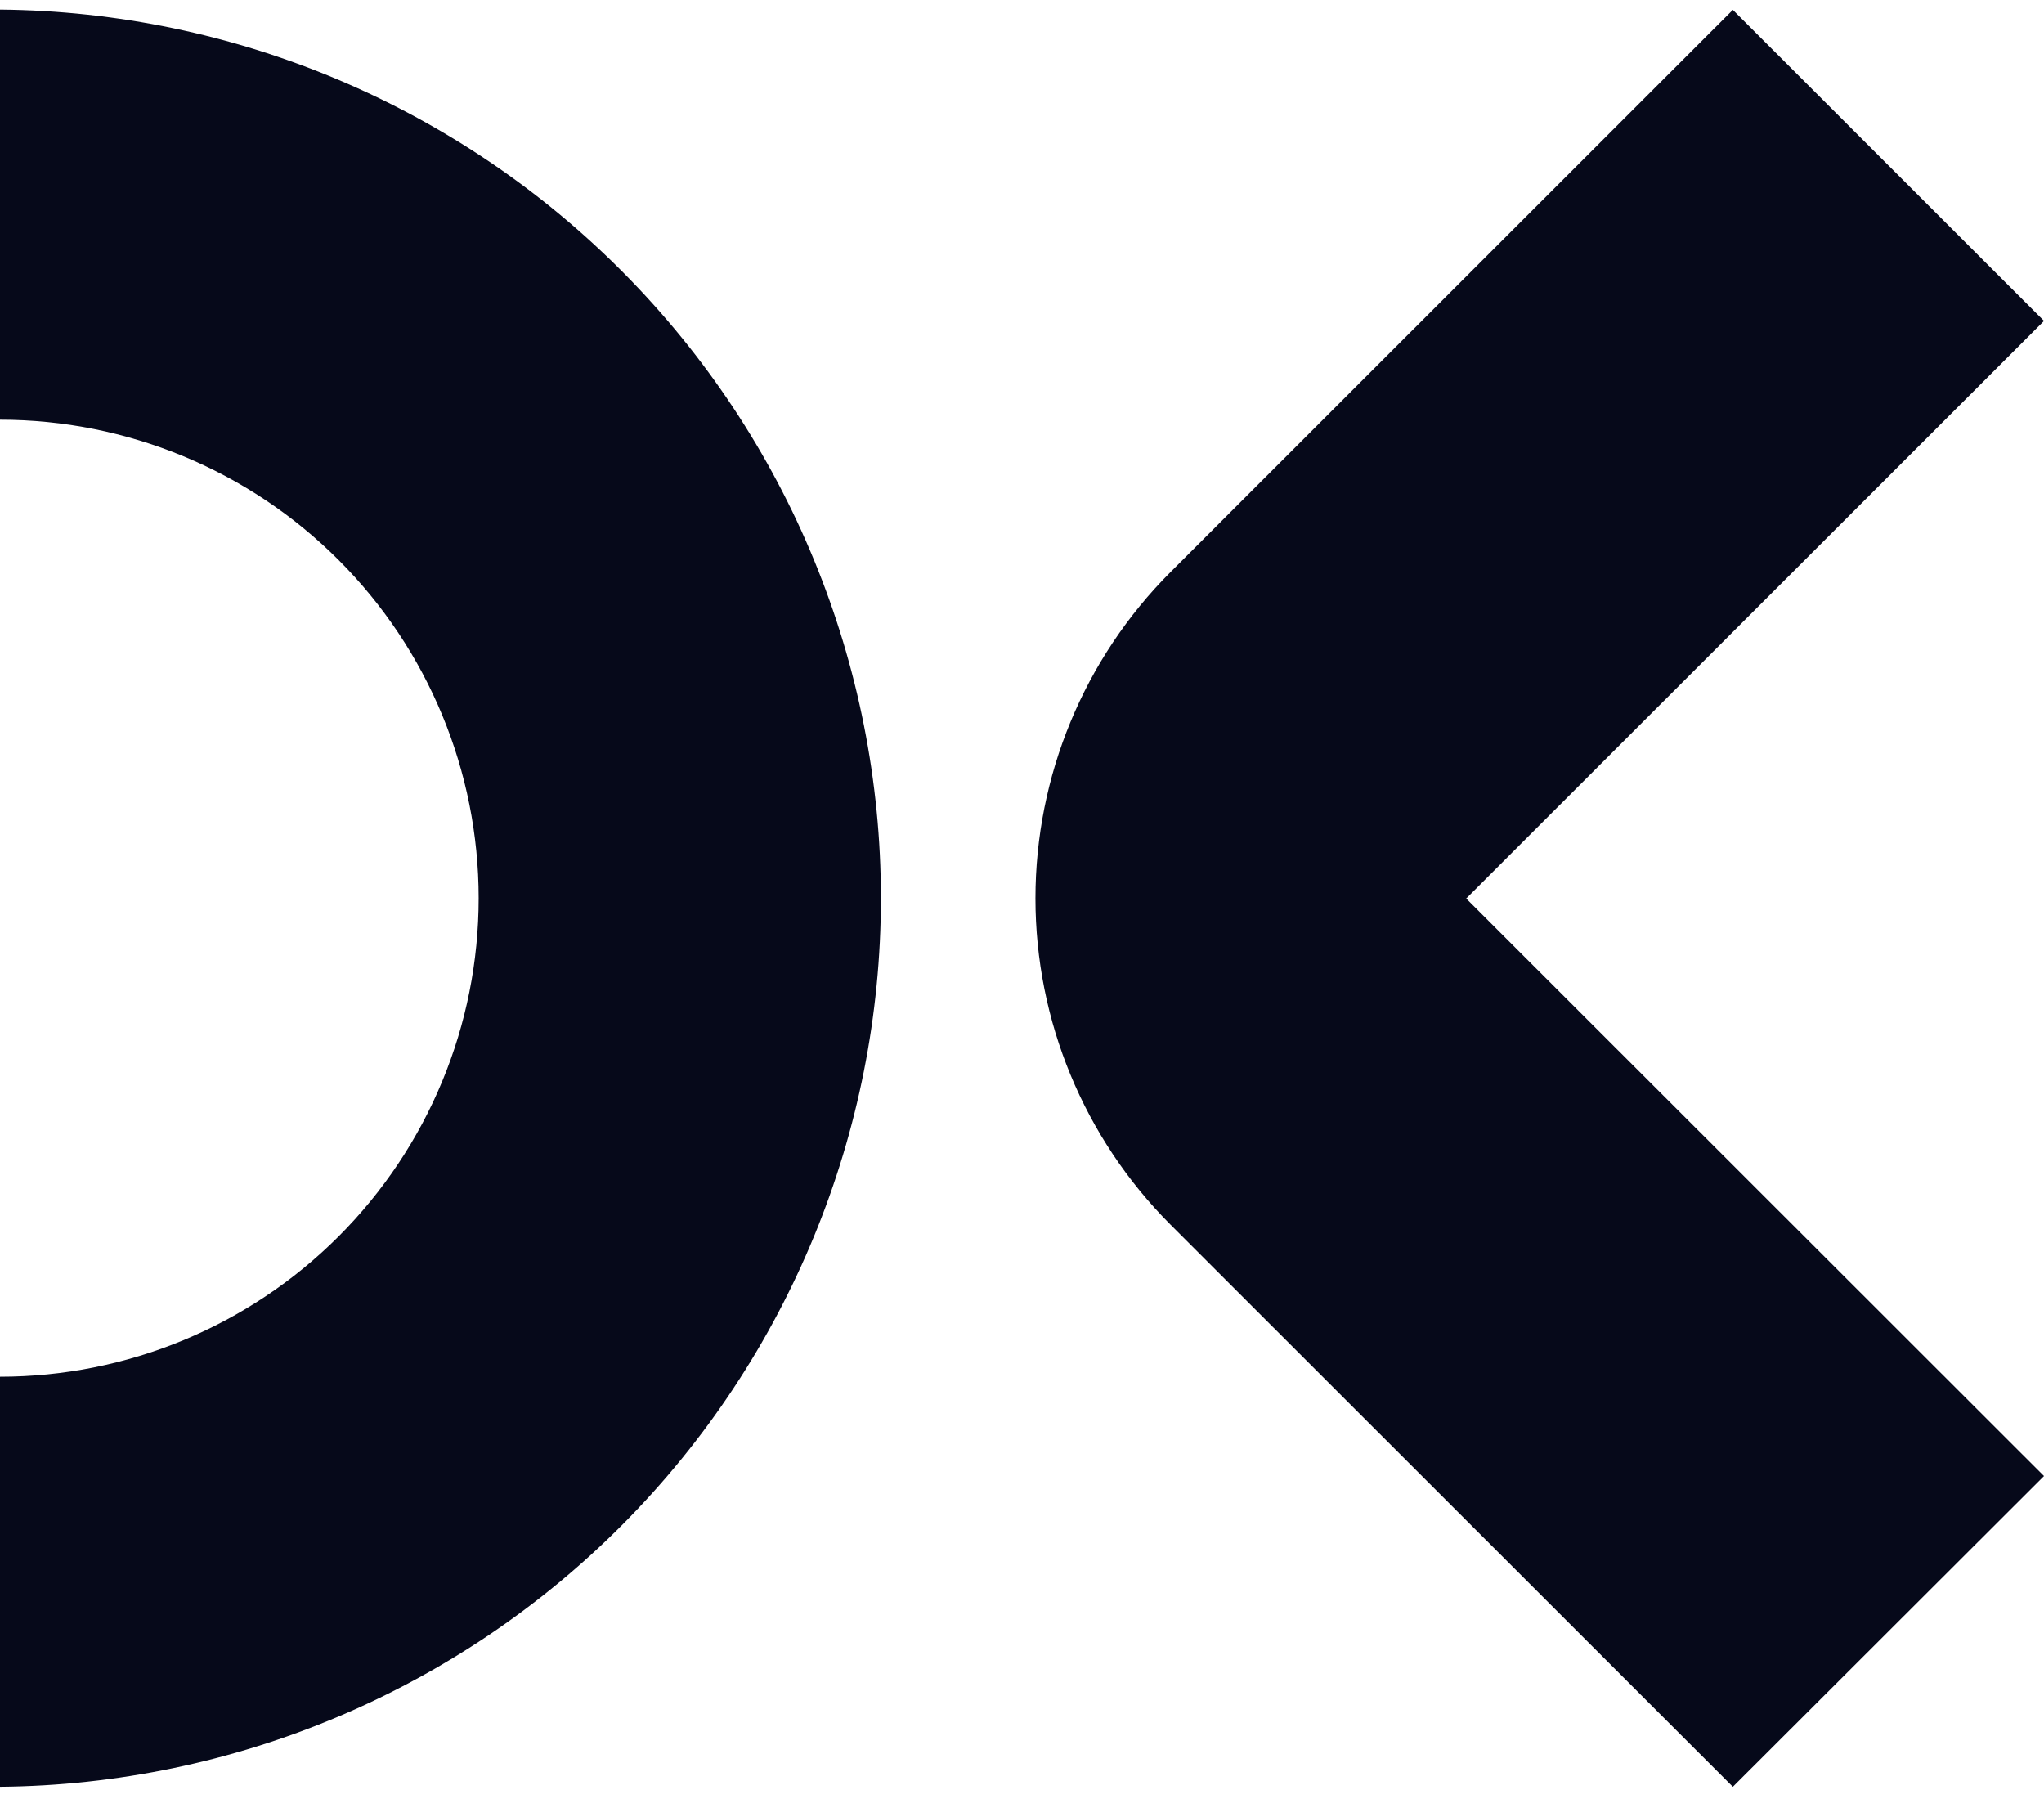
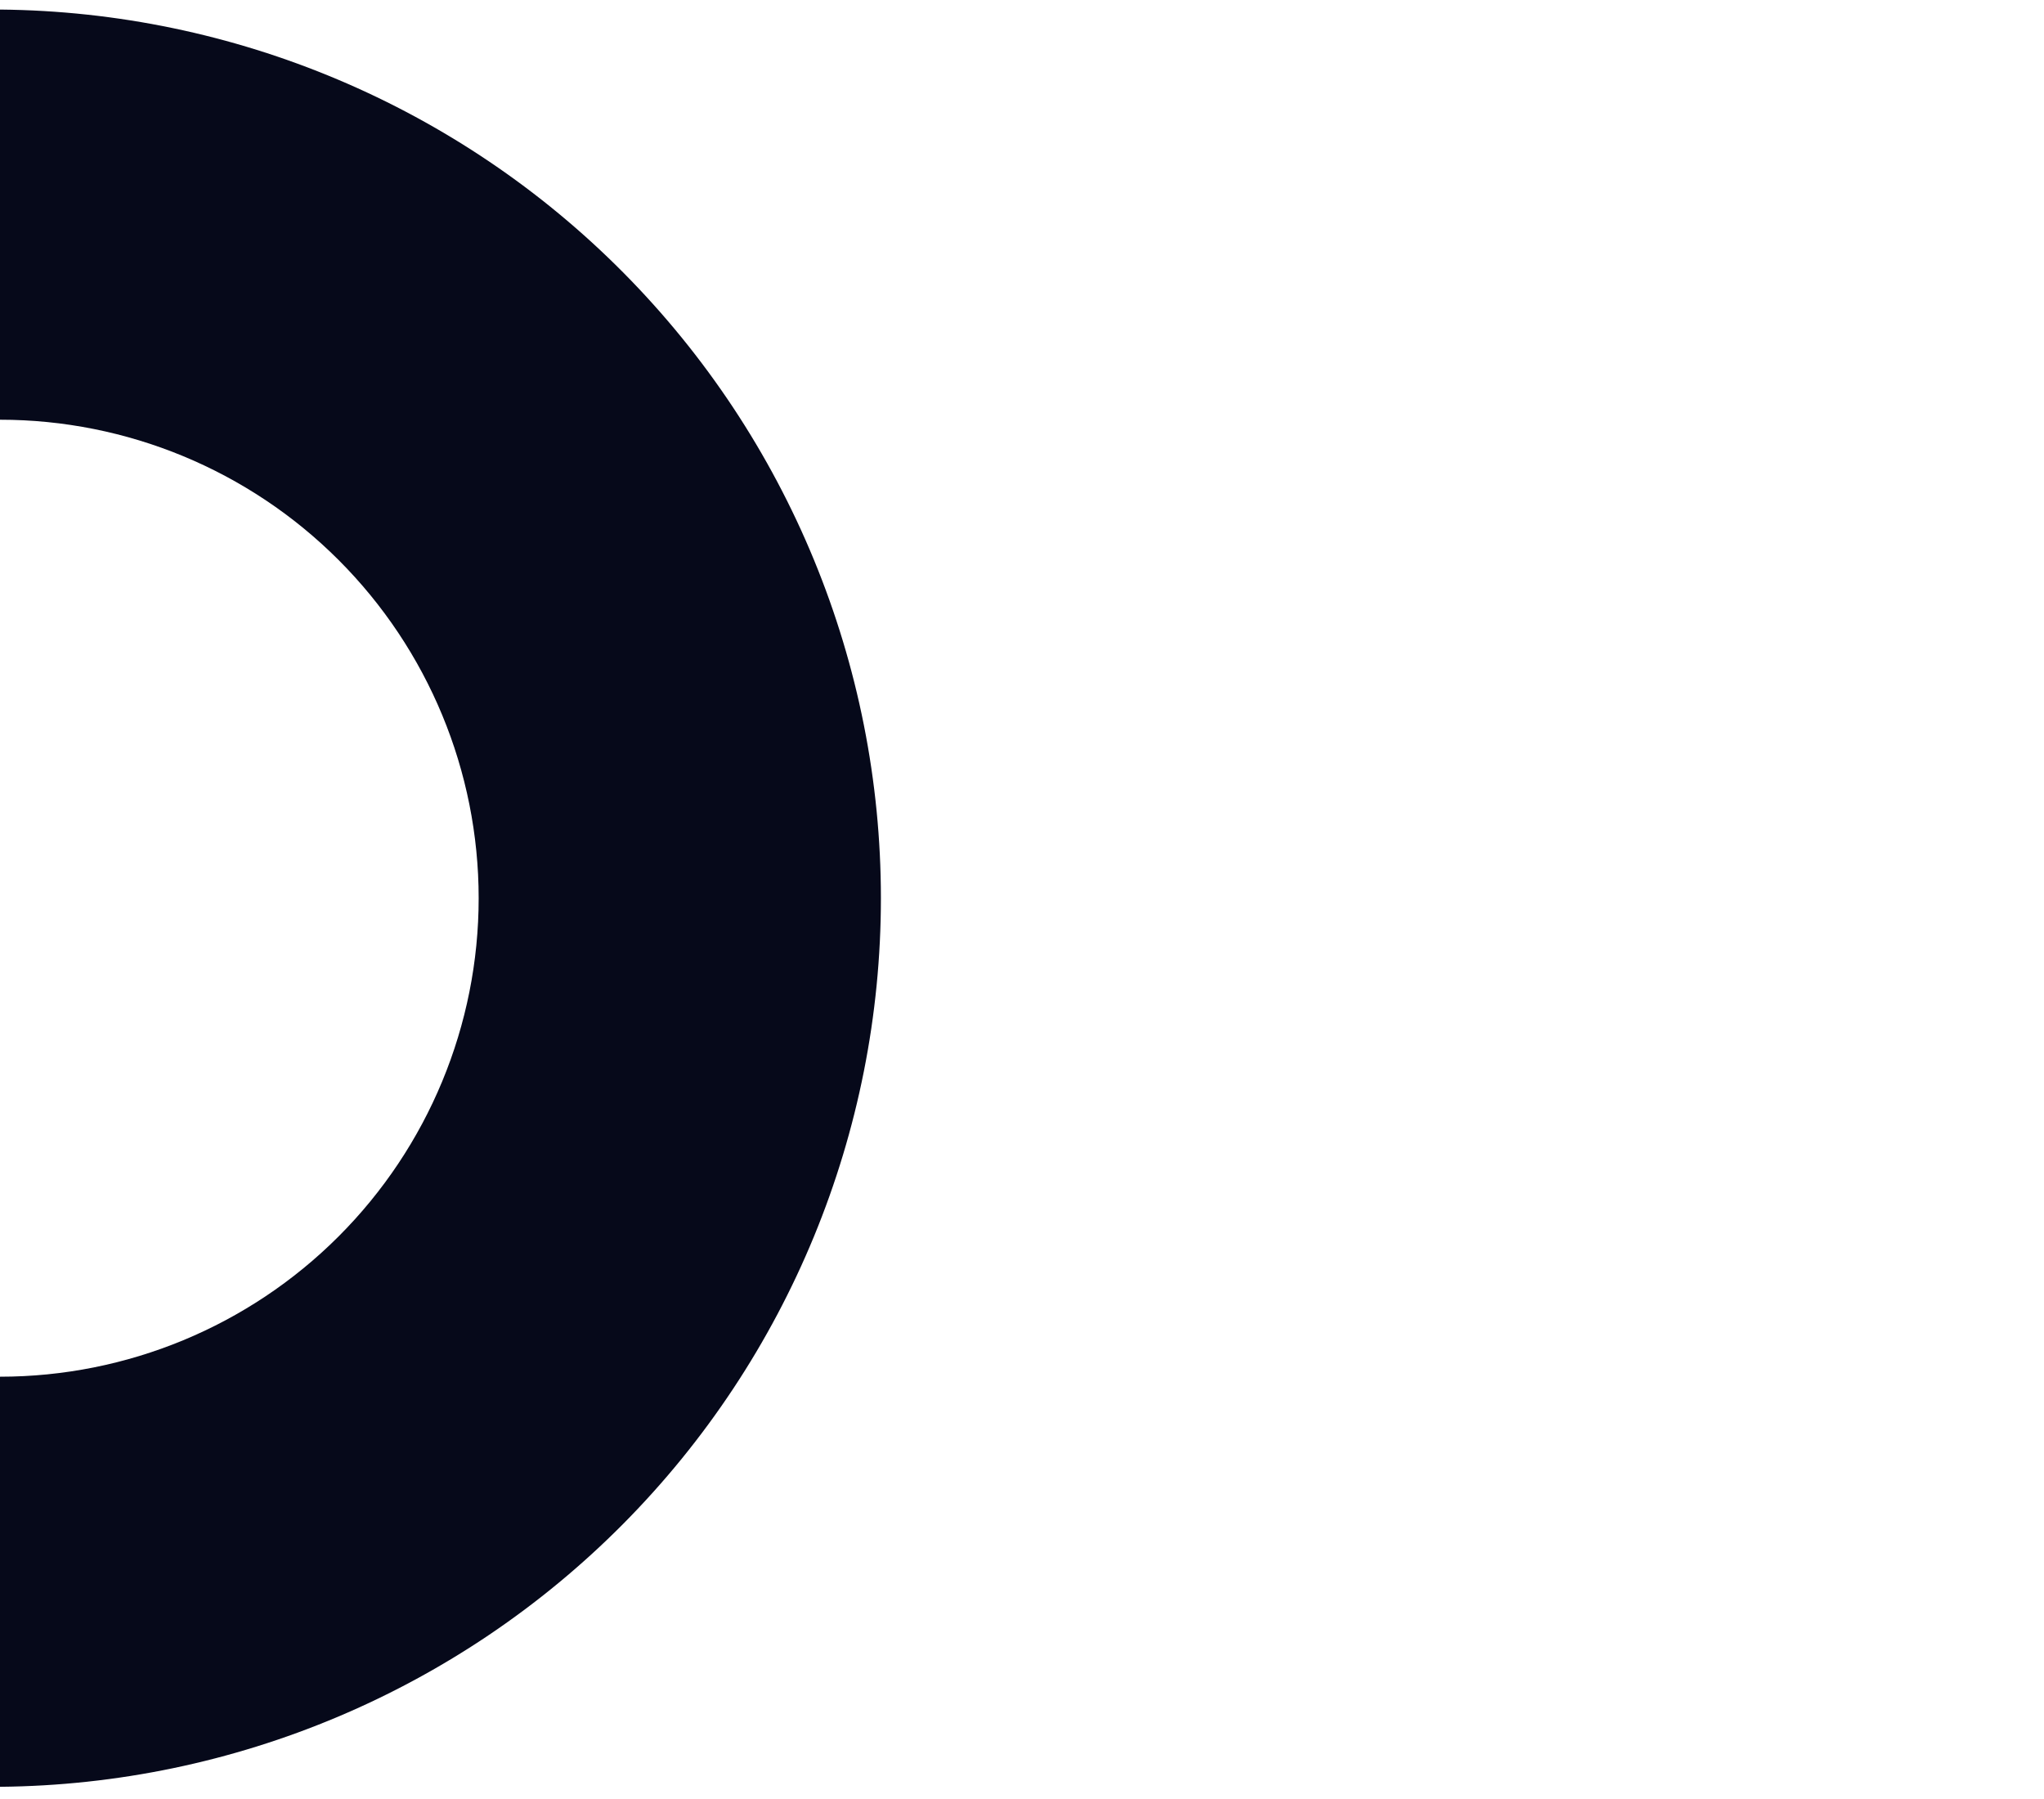
<svg xmlns="http://www.w3.org/2000/svg" width="100" height="88" viewBox="0 0 100 88" fill="none">
  <path d="M0 87.403V67.343C6.211 67.343 12.167 64.877 16.559 60.487C20.951 56.098 23.418 50.145 23.418 43.937C23.418 37.73 20.951 31.776 16.559 27.387C12.167 22.997 6.211 20.531 0 20.531V0.468C11.466 0.572 22.427 5.197 30.498 13.338C38.569 21.478 43.097 32.475 43.097 43.935C43.097 55.396 38.569 66.392 30.498 74.533C22.427 82.673 11.466 87.299 0 87.403Z" fill="#06091A" />
-   <path d="M84.777 87.403L57.262 59.902C53.033 55.667 50.658 49.928 50.658 43.945C50.658 37.961 53.033 32.222 57.262 27.987L84.777 0.482L100 15.698L71.731 43.952L100 72.202L84.777 87.403Z" fill="#06091A" />
</svg>